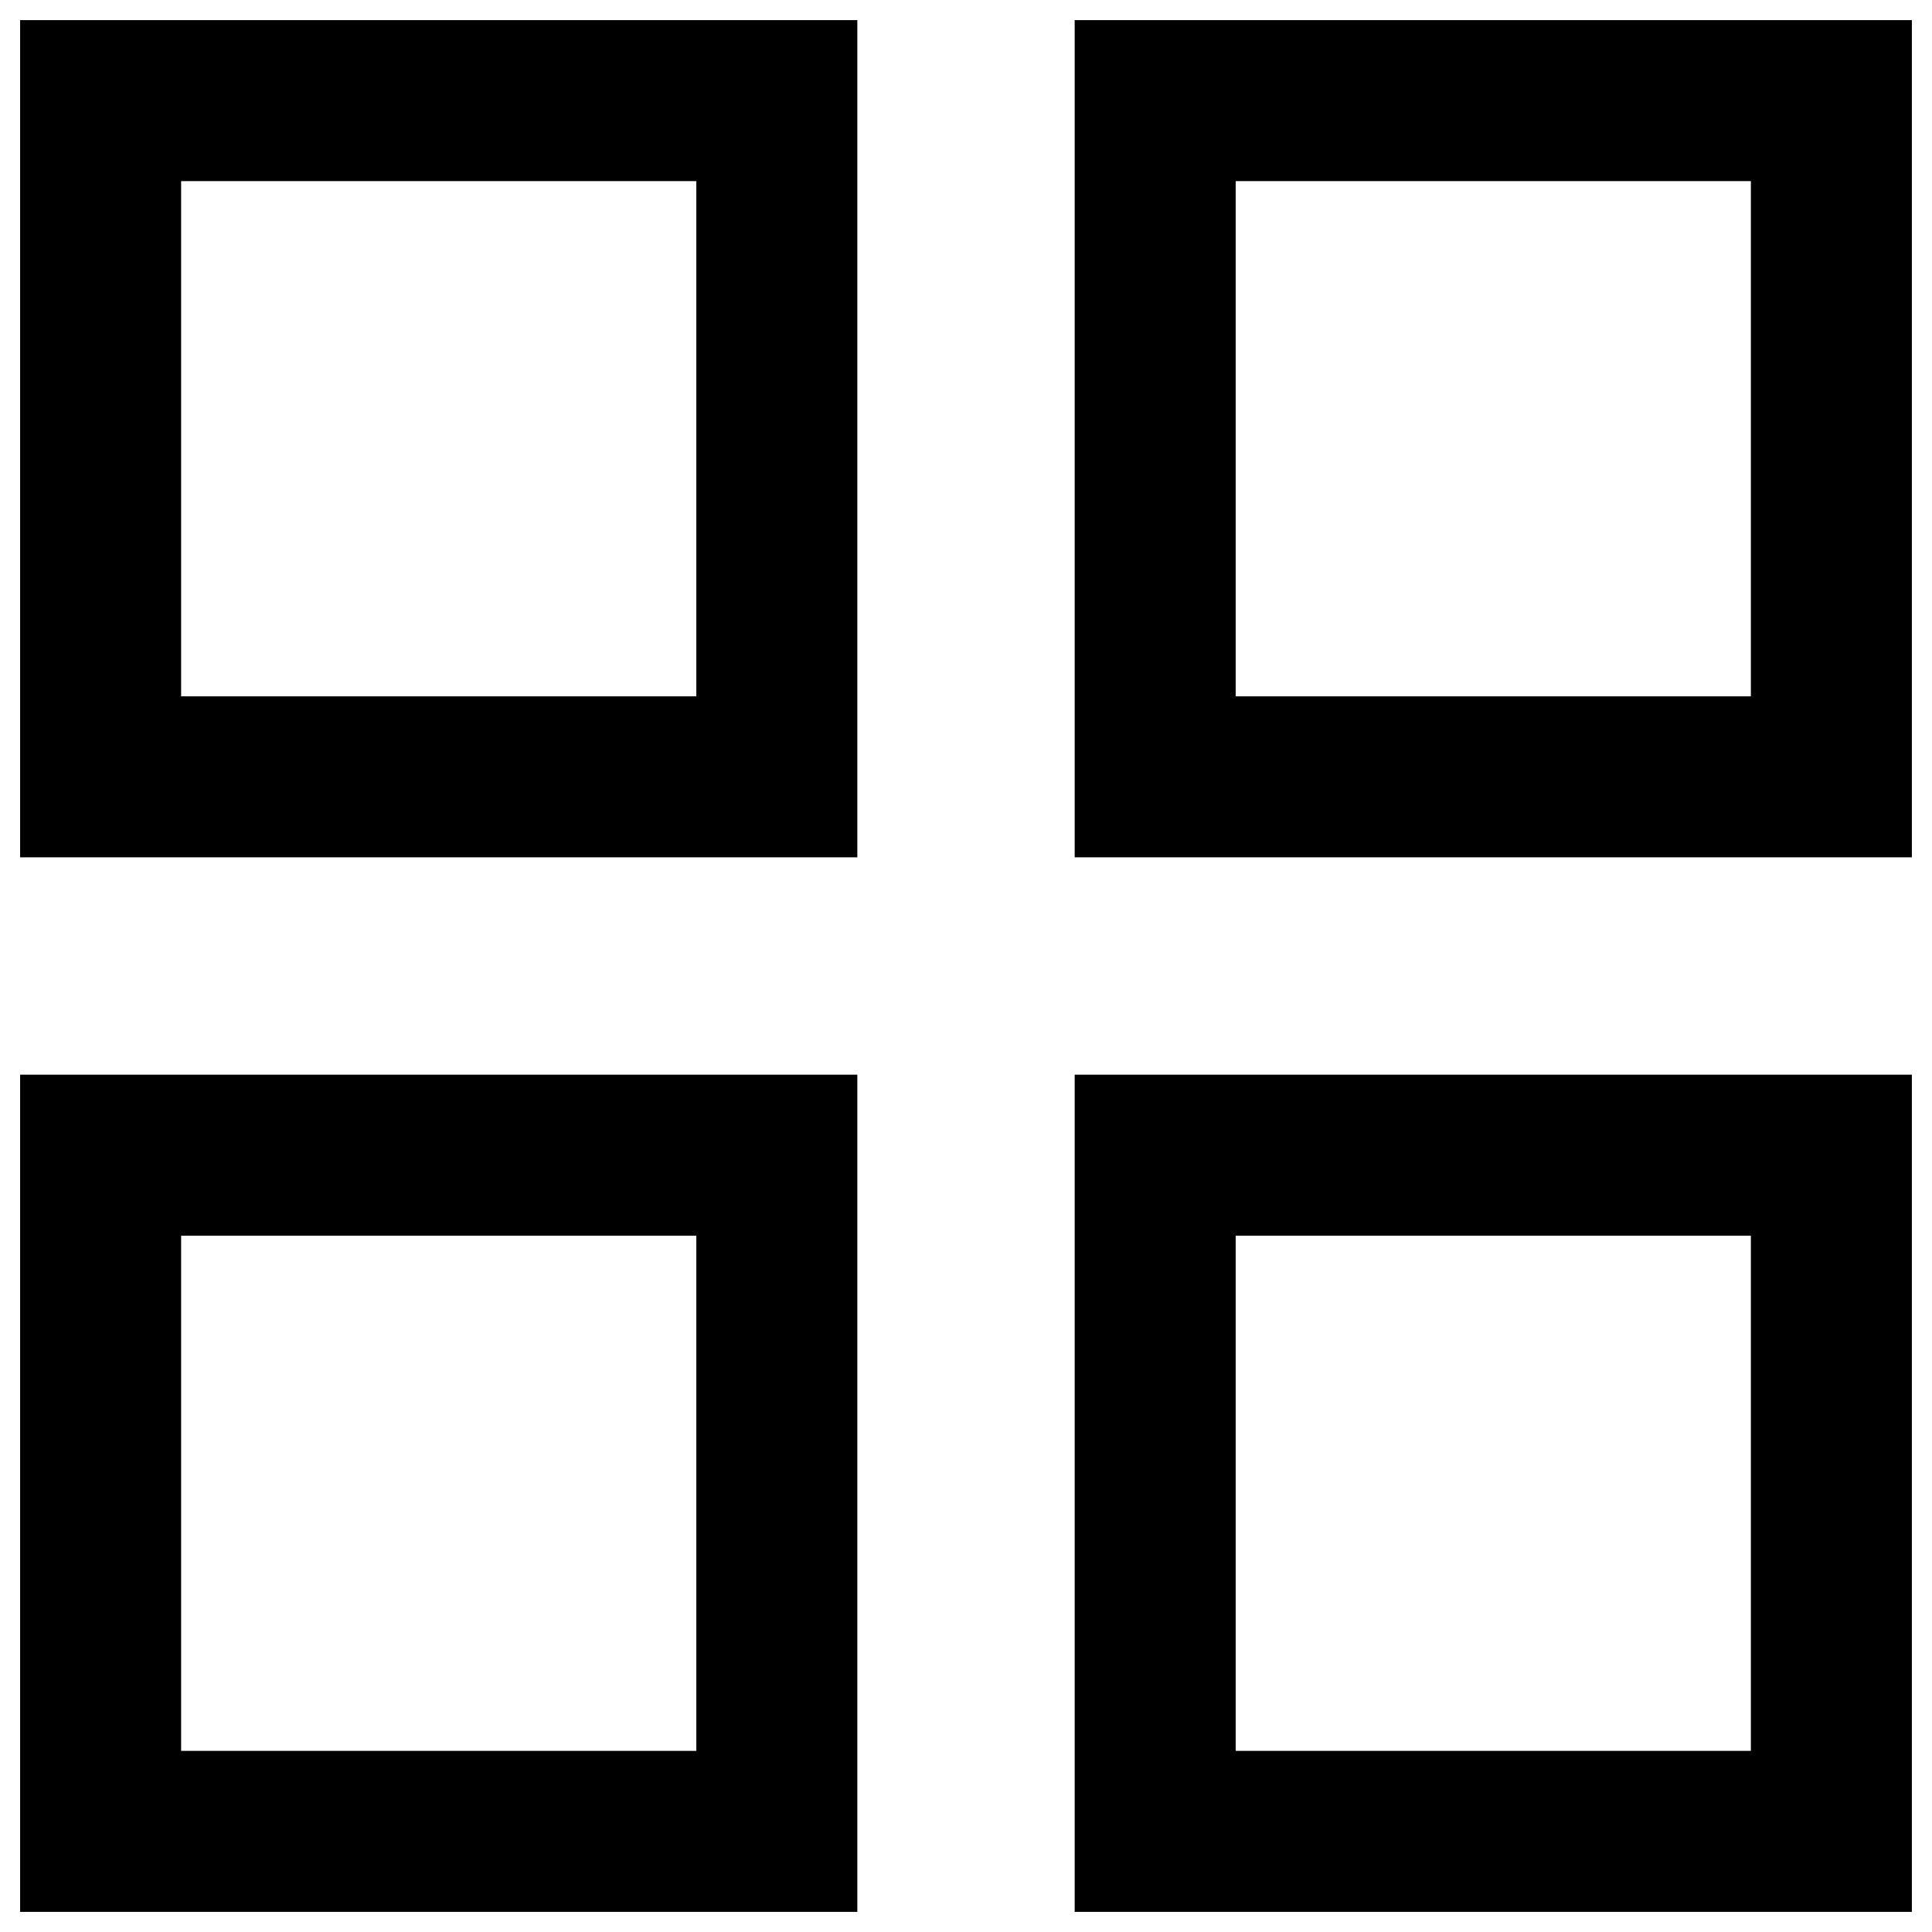
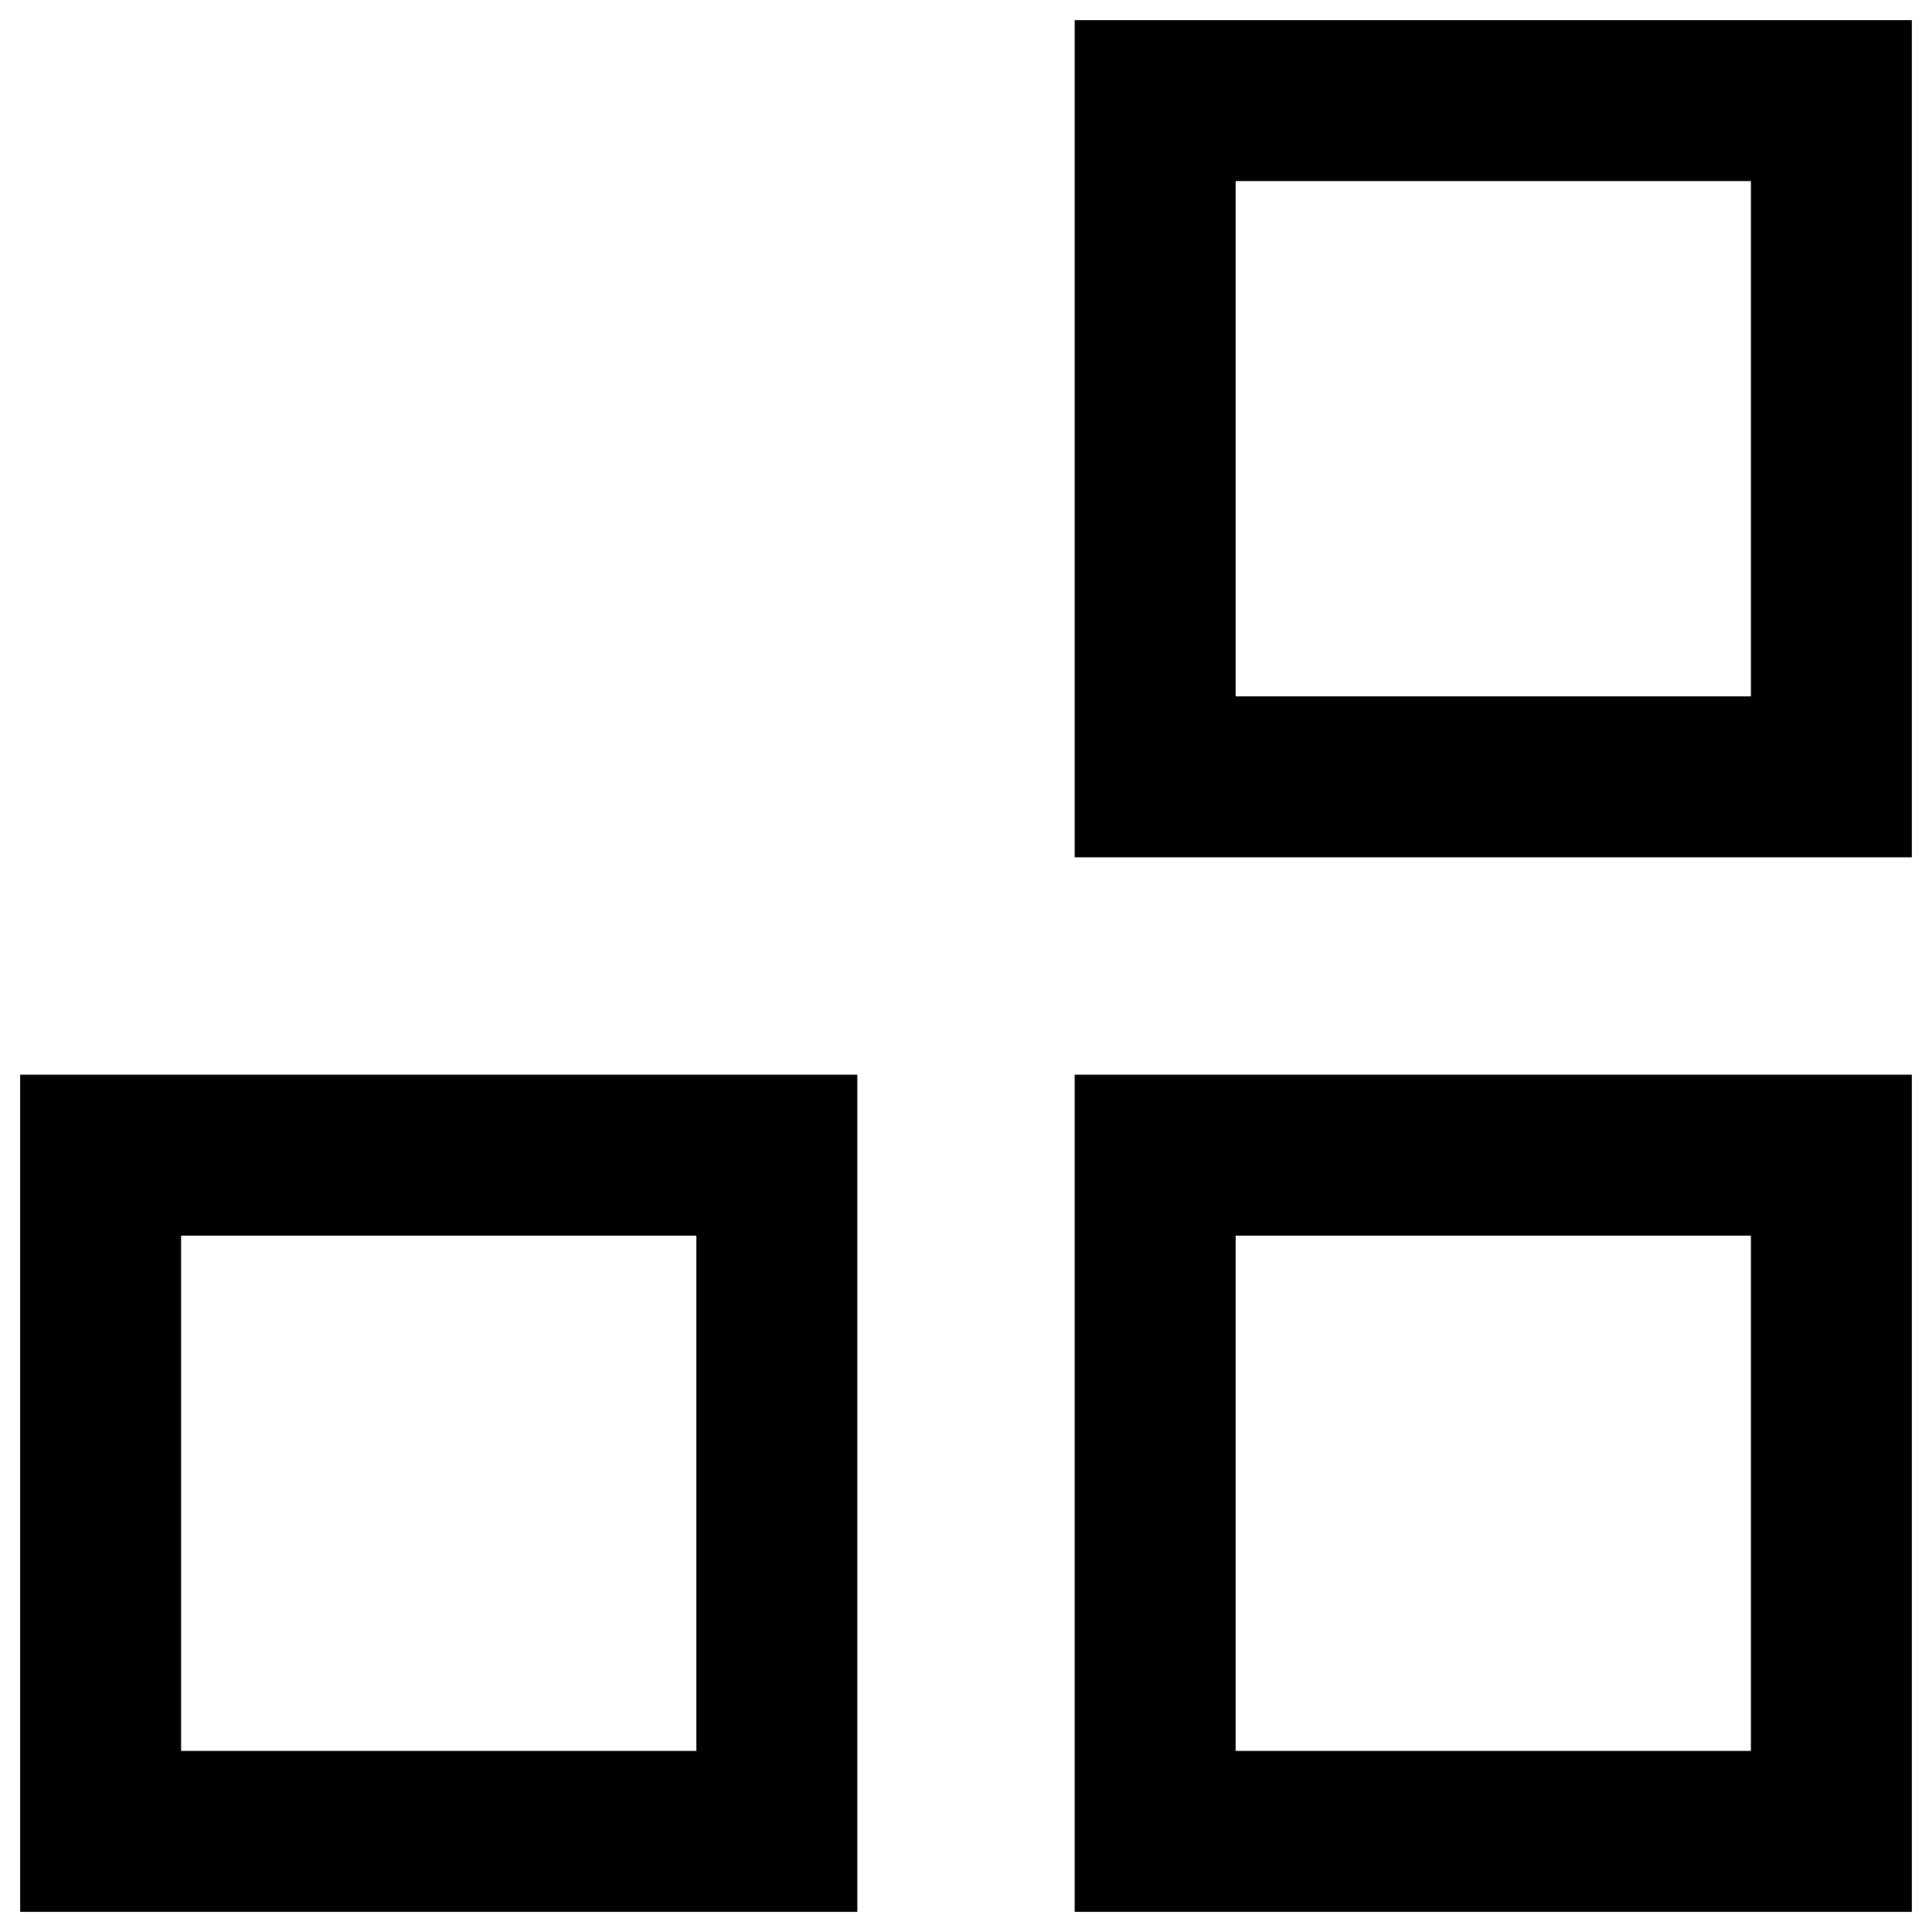
<svg xmlns="http://www.w3.org/2000/svg" id="Layer_1" style="enable-background:new 0 0 48 48;" version="1.1" viewBox="0 0 48 48" xml:space="preserve">
  <g>
-     <path d="M21.3,0.5H0.5v20.8h20.8V0.5z M17.3,17.3H4.5V4.5h12.8V17.3z" />
    <path d="M26.7,21.3h20.8V0.5H26.7V21.3z M30.7,4.5h12.8v12.8H30.7V4.5z" />
    <path d="M21.3,26.7H0.5v20.8h20.8V26.7z M17.3,43.5H4.5V30.7h12.8V43.5z" />
    <path d="M26.7,47.5h20.8V26.7H26.7V47.5z M30.7,30.7h12.8v12.8H30.7V30.7z" />
  </g>
</svg>